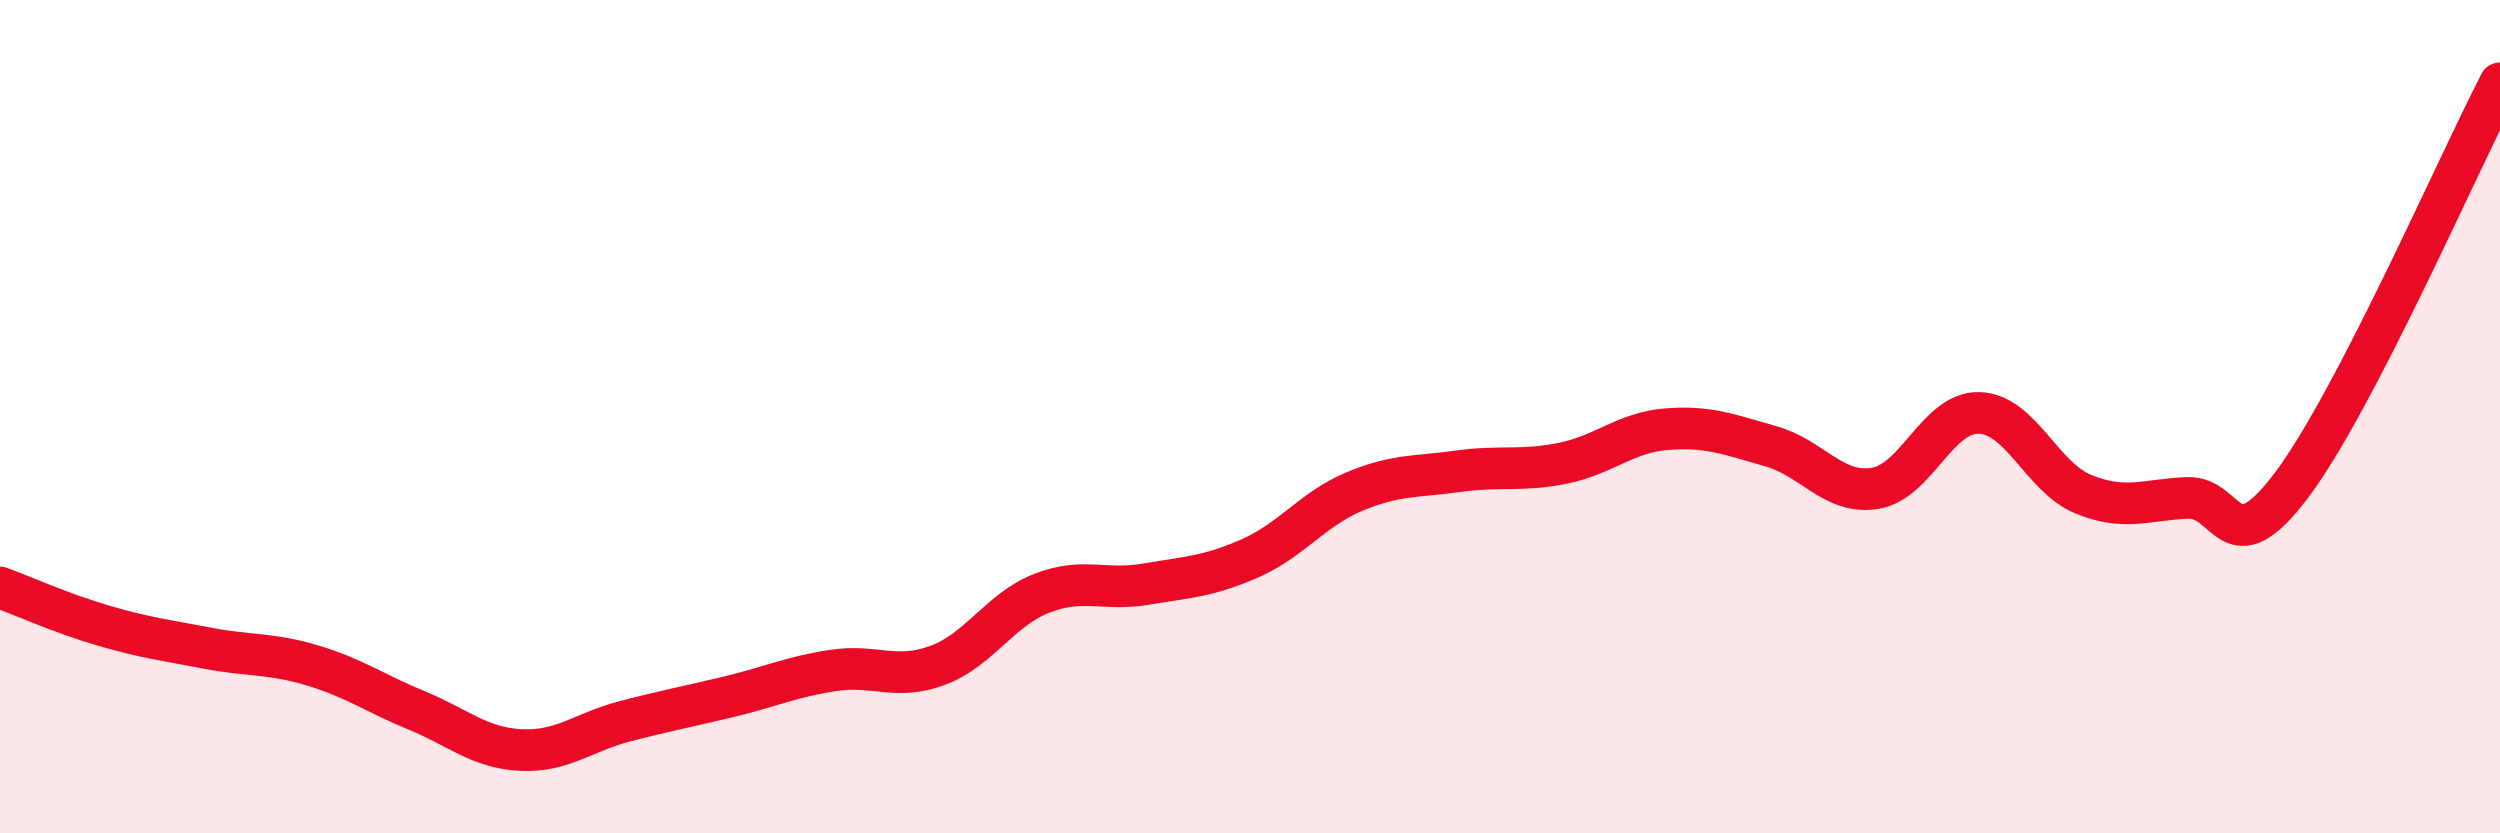
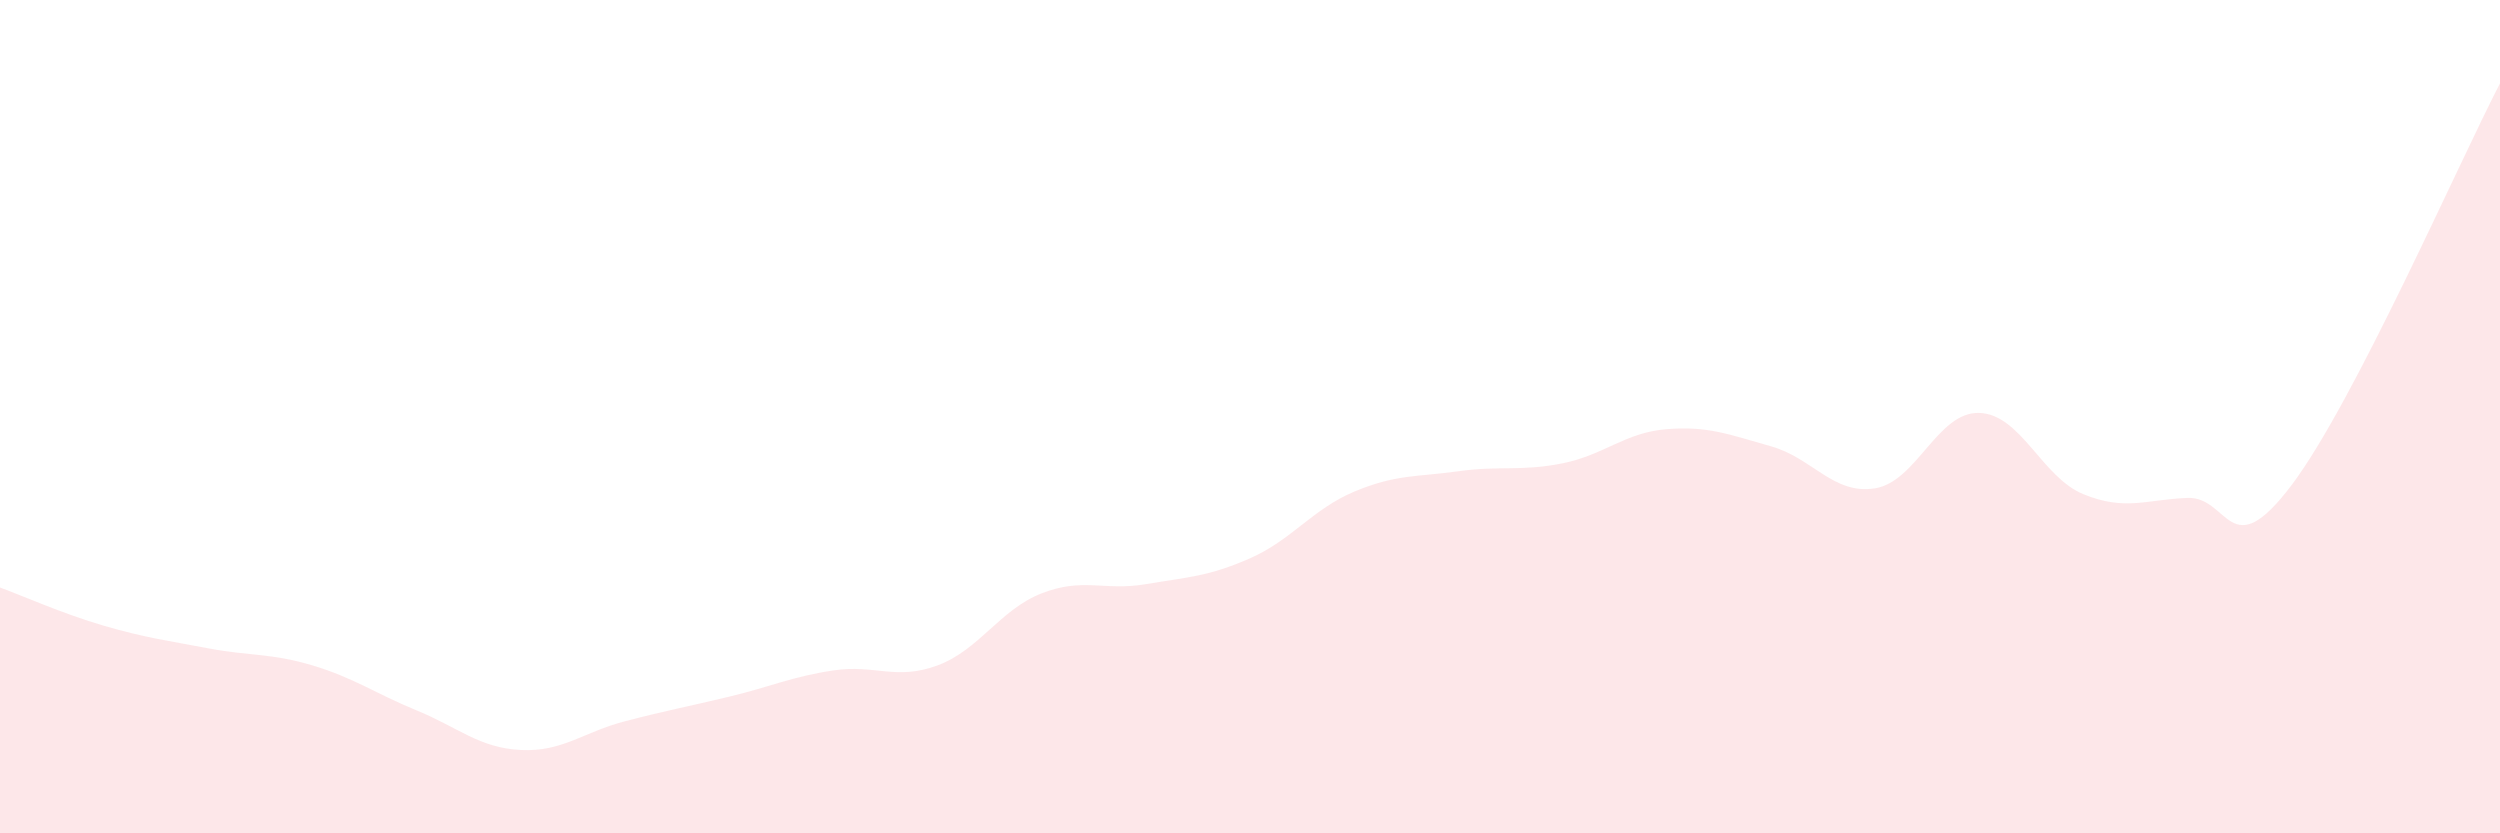
<svg xmlns="http://www.w3.org/2000/svg" width="60" height="20" viewBox="0 0 60 20">
  <path d="M 0,14.1 C 0.5,14.28 1.5,14.73 2.5,15.02 C 3.5,15.31 4,15.37 5,15.56 C 6,15.75 6.5,15.67 7.5,15.97 C 8.5,16.27 9,16.64 10,17.05 C 11,17.46 11.5,17.95 12.5,18 C 13.5,18.05 14,17.57 15,17.31 C 16,17.05 16.5,16.96 17.5,16.72 C 18.5,16.48 19,16.24 20,16.09 C 21,15.94 21.5,16.34 22.5,15.97 C 23.5,15.6 24,14.63 25,14.24 C 26,13.85 26.5,14.19 27.5,14.02 C 28.5,13.85 29,13.84 30,13.4 C 31,12.96 31.5,12.22 32.5,11.8 C 33.5,11.38 34,11.45 35,11.31 C 36,11.17 36.5,11.32 37.5,11.12 C 38.5,10.92 39,10.38 40,10.3 C 41,10.22 41.5,10.43 42.5,10.71 C 43.5,10.99 44,11.88 45,11.72 C 46,11.56 46.5,9.88 47.5,9.91 C 48.5,9.94 49,11.45 50,11.86 C 51,12.27 51.5,11.99 52.5,11.95 C 53.5,11.91 53.5,13.63 55,11.64 C 56.5,9.65 59,3.93 60,2L60 20L0 20Z" fill="#EB0A25" opacity="0.1" stroke-linecap="round" stroke-linejoin="round" />
-   <path d="M 0,14.1 C 0.5,14.28 1.5,14.73 2.5,15.02 C 3.5,15.31 4,15.37 5,15.56 C 6,15.75 6.5,15.67 7.5,15.97 C 8.5,16.27 9,16.64 10,17.05 C 11,17.46 11.5,17.95 12.5,18 C 13.5,18.05 14,17.57 15,17.31 C 16,17.05 16.5,16.96 17.5,16.72 C 18.5,16.48 19,16.24 20,16.09 C 21,15.94 21.5,16.34 22.5,15.97 C 23.5,15.6 24,14.63 25,14.24 C 26,13.85 26.5,14.19 27.5,14.02 C 28.5,13.85 29,13.84 30,13.4 C 31,12.96 31.5,12.22 32.5,11.8 C 33.5,11.38 34,11.45 35,11.31 C 36,11.17 36.5,11.32 37.5,11.12 C 38.5,10.92 39,10.38 40,10.3 C 41,10.22 41.5,10.43 42.5,10.71 C 43.5,10.99 44,11.88 45,11.72 C 46,11.56 46.5,9.88 47.5,9.91 C 48.5,9.94 49,11.45 50,11.86 C 51,12.27 51.5,11.99 52.5,11.95 C 53.5,11.91 53.5,13.63 55,11.64 C 56.5,9.65 59,3.93 60,2" stroke="#EB0A25" stroke-width="1" fill="none" stroke-linecap="round" stroke-linejoin="round" />
</svg>